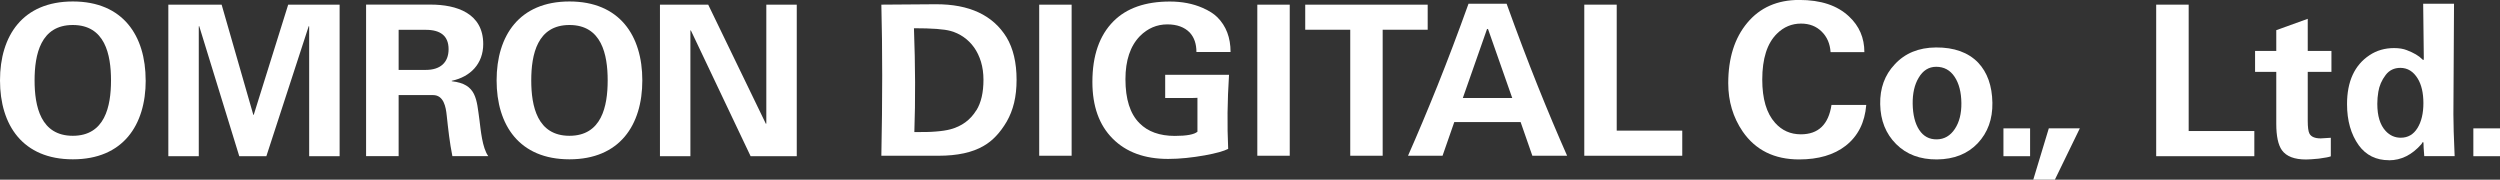
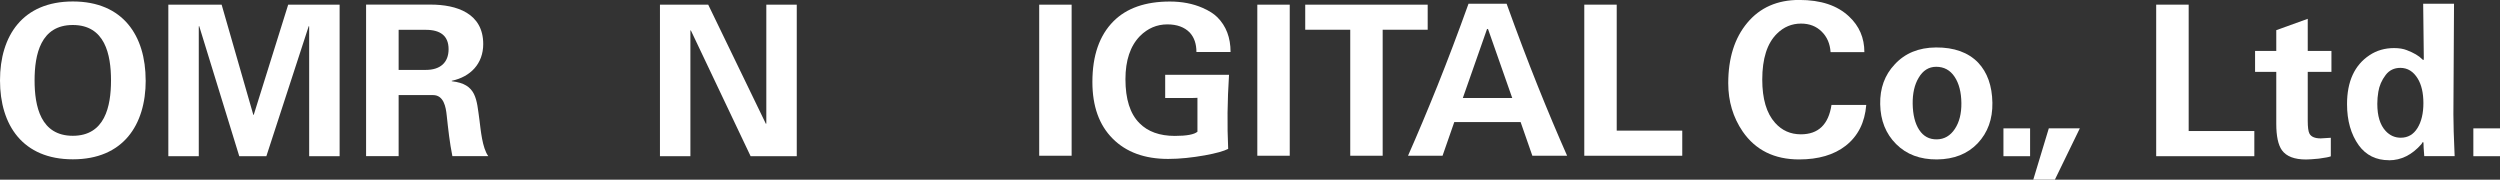
<svg xmlns="http://www.w3.org/2000/svg" id="_レイヤー_1" data-name="レイヤー_1" version="1.1" viewBox="0 0 440.94 31.69">
  <rect x="0" y="0" width="440.94" height="31.69" fill="#333333" stroke="none" />
  <defs>
    <style>
      .st0 {
        fill: #fff;
      }
    </style>
  </defs>
-   <path class="st0" d="M155.45.82l9.6-.07c5.91-.02,10.07,1.92,12.48,5.83,1.18,1.97,1.77,4.47,1.77,7.49s-.58,5.34-1.74,7.38c-1.16,1.97-2.51,3.4-4.06,4.28-1.97,1.16-4.63,1.74-7.97,1.74h-10.08c.2-9.89.2-18.78,0-26.66ZM172.21,19.46c.84-1.35,1.25-3.15,1.25-5.39,0-1.16-.15-2.21-.44-3.18-.3-.96-.7-1.8-1.22-2.53-.52-.72-1.13-1.33-1.85-1.83-.71-.49-1.48-.85-2.29-1.07-1.13-.32-3.29-.48-6.46-.48.12,3.32.19,6.5.2,9.52.01,3.03-.03,5.96-.13,8.79,1.48.02,2.74,0,3.78-.09,1.05-.08,1.9-.21,2.57-.39,2.02-.54,3.54-1.66,4.58-3.36Z" />
  <path class="st0" d="M189.01,27.47h-5.72V.82h5.72v26.66Z" />
  <path class="st0" d="M211.2,23.23v-5.98c-.17.02-.73.04-1.68.04h-4.01v-4.1h11.26c-.15,2.31-.23,4.55-.26,6.7-.02,2.15.01,4.28.11,6.37-.76.39-2.14.78-4.13,1.14-1.11.2-2.2.35-3.27.46-1.07.11-2.14.17-3.19.17-4.14,0-7.4-1.19-9.78-3.58-2.39-2.39-3.58-5.72-3.58-10,0-4.65,1.24-8.22,3.73-10.71,2.31-2.31,5.62-3.47,9.93-3.47,2.14,0,4.06.37,5.76,1.11,1.13.49,2.01,1.05,2.62,1.66,1.55,1.55,2.33,3.59,2.33,6.13h-6.02c0-1.43-.39-2.57-1.18-3.43-.94-.96-2.25-1.44-3.95-1.44-1.85,0-3.46.69-4.84,2.07-1.7,1.75-2.55,4.28-2.55,7.6,0,3.52.82,6.1,2.47,7.75,1.48,1.5,3.56,2.25,6.24,2.25,2.09,0,3.42-.25,3.99-.74Z" />
  <path class="st0" d="M227.48,27.47h-5.72V.82h5.72v26.66Z" />
  <path class="st0" d="M243.87,27.47h-5.72V5.25h-7.94V.82h21.6v4.43h-7.94v22.23Z" />
  <path class="st0" d="M276.4,27.47h-6.13l-2.07-5.94h-11.7l-2.07,5.94h-6.09c1.7-3.84,3.43-7.97,5.21-12.39,1.77-4.42,3.59-9.22,5.46-14.42h6.72c1.87,5.19,3.69,10,5.46,14.42,1.77,4.42,3.51,8.55,5.21,12.39ZM262.26,5.17l-4.25,12.11h8.71l-4.25-12.11s-.09-.07-.11-.07c-.07,0-.11.02-.11.07Z" />
  <path class="st0" d="M285.15.82v22.22h11.56v4.43h-17.28V.82h5.72Z" />
  <g>
    <path class="st0" d="M19.58,14.18c0,4.59-1.07,9.77-6.74,9.77s-6.74-5.19-6.74-9.77,1.07-9.77,6.74-9.77,6.74,5.18,6.74,9.77ZM25.69,14.18C25.69,6.3,21.7.26,12.85.26S0,6.3,0,14.18s4,13.92,12.85,13.92,12.85-6.03,12.85-13.92Z" />
    <path class="st0" d="M54.46,4.59l-7.48,22.96h-4.78l-7.07-22.96-.07.08v22.88h-5.37V.82h9.4l5.59,19.44h.07L50.83.82h9.07v26.73h-5.37V4.67l-.07-.08Z" />
    <path class="st0" d="M75.12,5.26c2.52,0,4,1.04,4,3.41s-1.48,3.66-4,3.66h-4.81v-7.07h4.81ZM76.38,16.77c1.89,0,2.26,2.11,2.41,3.59.26,2.4.52,4.81,1,7.18h6.33c-1.07-1.48-1.33-4.63-1.55-6.33-.52-3.7-.48-6.4-4.89-6.88v-.08c3.29-.7,5.55-3,5.55-6.48,0-5.44-4.7-6.96-9.29-6.96h-11.37v26.73h5.74v-10.77h6.07Z" />
-     <path class="st0" d="M107.18,14.18c0,4.59-1.07,9.77-6.74,9.77s-6.74-5.19-6.74-9.77,1.07-9.77,6.74-9.77,6.74,5.18,6.74,9.77ZM113.29,14.18c0-7.89-4-13.92-12.85-13.92s-12.85,6.03-12.85,13.92,4,13.92,12.85,13.92,12.85-6.03,12.85-13.92Z" />
    <path class="st0" d="M140.54,27.55h-8.15l-10.55-22.21-.07.07v22.14h-5.37V.82h8.51l10.18,21.03.07-.07V.82h5.37v26.73Z" />
  </g>
  <g>
    <path class="st0" d="M329.16,18.52c-.25,3.09-1.46,5.49-3.63,7.19-2.07,1.61-4.81,2.41-8.21,2.41-4.37,0-7.68-1.64-9.95-4.92-1.7-2.49-2.55-5.33-2.55-8.51,0-4.44,1.12-8,3.37-10.68,2.24-2.68,5.29-4.02,9.14-4.02s6.73.97,8.8,2.92c1.8,1.68,2.7,3.77,2.7,6.28h-5.96c-.1-1.48-.62-2.69-1.57-3.62-.95-.94-2.16-1.41-3.64-1.41-1.63,0-3.05.59-4.25,1.78-1.73,1.7-2.59,4.4-2.59,8.1,0,3.4.75,5.94,2.26,7.62,1.21,1.36,2.73,2.03,4.55,2.03,3.08,0,4.88-1.73,5.4-5.18h6.14Z" />
    <path class="st0" d="M338.5,22.91c-.74-1.13-1.12-2.68-1.15-4.62-.02-1.82.32-3.34,1.04-4.55.76-1.31,1.8-1.96,3.11-1.96,1.38,0,2.46.59,3.24,1.76.78,1.17,1.18,2.72,1.2,4.64.02,1.85-.36,3.37-1.16,4.57-.8,1.2-1.86,1.81-3.16,1.83-1.33.02-2.37-.53-3.11-1.66ZM348.89,11.04c-1.75-1.8-4.23-2.69-7.43-2.67-3.06.02-5.49,1.03-7.29,3-1.75,1.85-2.6,4.19-2.55,7,.05,2.87.98,5.21,2.81,7.04,1.82,1.83,4.23,2.73,7.21,2.71,3.01-.03,5.4-.98,7.18-2.85,1.77-1.88,2.64-4.26,2.59-7.15-.05-2.99-.89-5.35-2.52-7.08Z" />
    <path class="st0" d="M358.06,22.64v4.91h-4.7v-4.91h4.7Z" />
    <path class="st0" d="M362.43,31.69h-3.81l2.74-9.05h5.47l-4.4,9.05Z" />
    <path class="st0" d="M397.61,23.11v4.44h-17.31V.82h5.73v22.29h11.58Z" />
    <path class="st0" d="M397.74,12.68v-3.7h3.74v-3.66l5.55-2v5.66h4.18v3.7h-4.18v8.62c0,1.13.1,1.89.3,2.26.3.57.96.85,2,.85l1.77-.11v3.27c-.27.12-.97.26-2.11.41-1.01.1-1.76.15-2.26.15-2.05,0-3.46-.54-4.25-1.63-.67-.94-1-2.49-1-4.67v-9.15h-3.74Z" />
    <path class="st0" d="M423.44,24.29c-1.04,0-1.92-.39-2.66-1.18-.99-1.06-1.48-2.66-1.48-4.81,0-.69.06-1.39.18-2.11.17-1.06.6-2.05,1.29-2.96.64-.84,1.5-1.26,2.59-1.26,1.28,0,2.3.63,3.07,1.89.66,1.08,1,2.53,1,4.33s-.35,3.27-1.05,4.4c-.7,1.13-1.68,1.7-2.94,1.7ZM421.37,28.27c2.14,0,4.06-.95,5.73-2.87.1-.22.19-.33.26-.33s.1.11.09.31c-.01.21.03.93.13,2.16h5.36c-.15-3.3-.22-5.75-.22-7.36l.11-19.52h-5.44l.11,9.56c0,.22-.02.35-.07.37-.05,0-.12-.05-.22-.15-.57-.59-1.47-1.12-2.7-1.59-.62-.25-1.37-.37-2.26-.37-1.63,0-3.07.42-4.33,1.26-2.64,1.75-3.96,4.63-3.96,8.63,0,2.91.69,5.33,2.07,7.26,1.28,1.75,3.06,2.63,5.33,2.63Z" />
    <path class="st0" d="M440.94,22.64v4.91h-4.7v-4.91h4.7Z" />
  </g>
</svg>